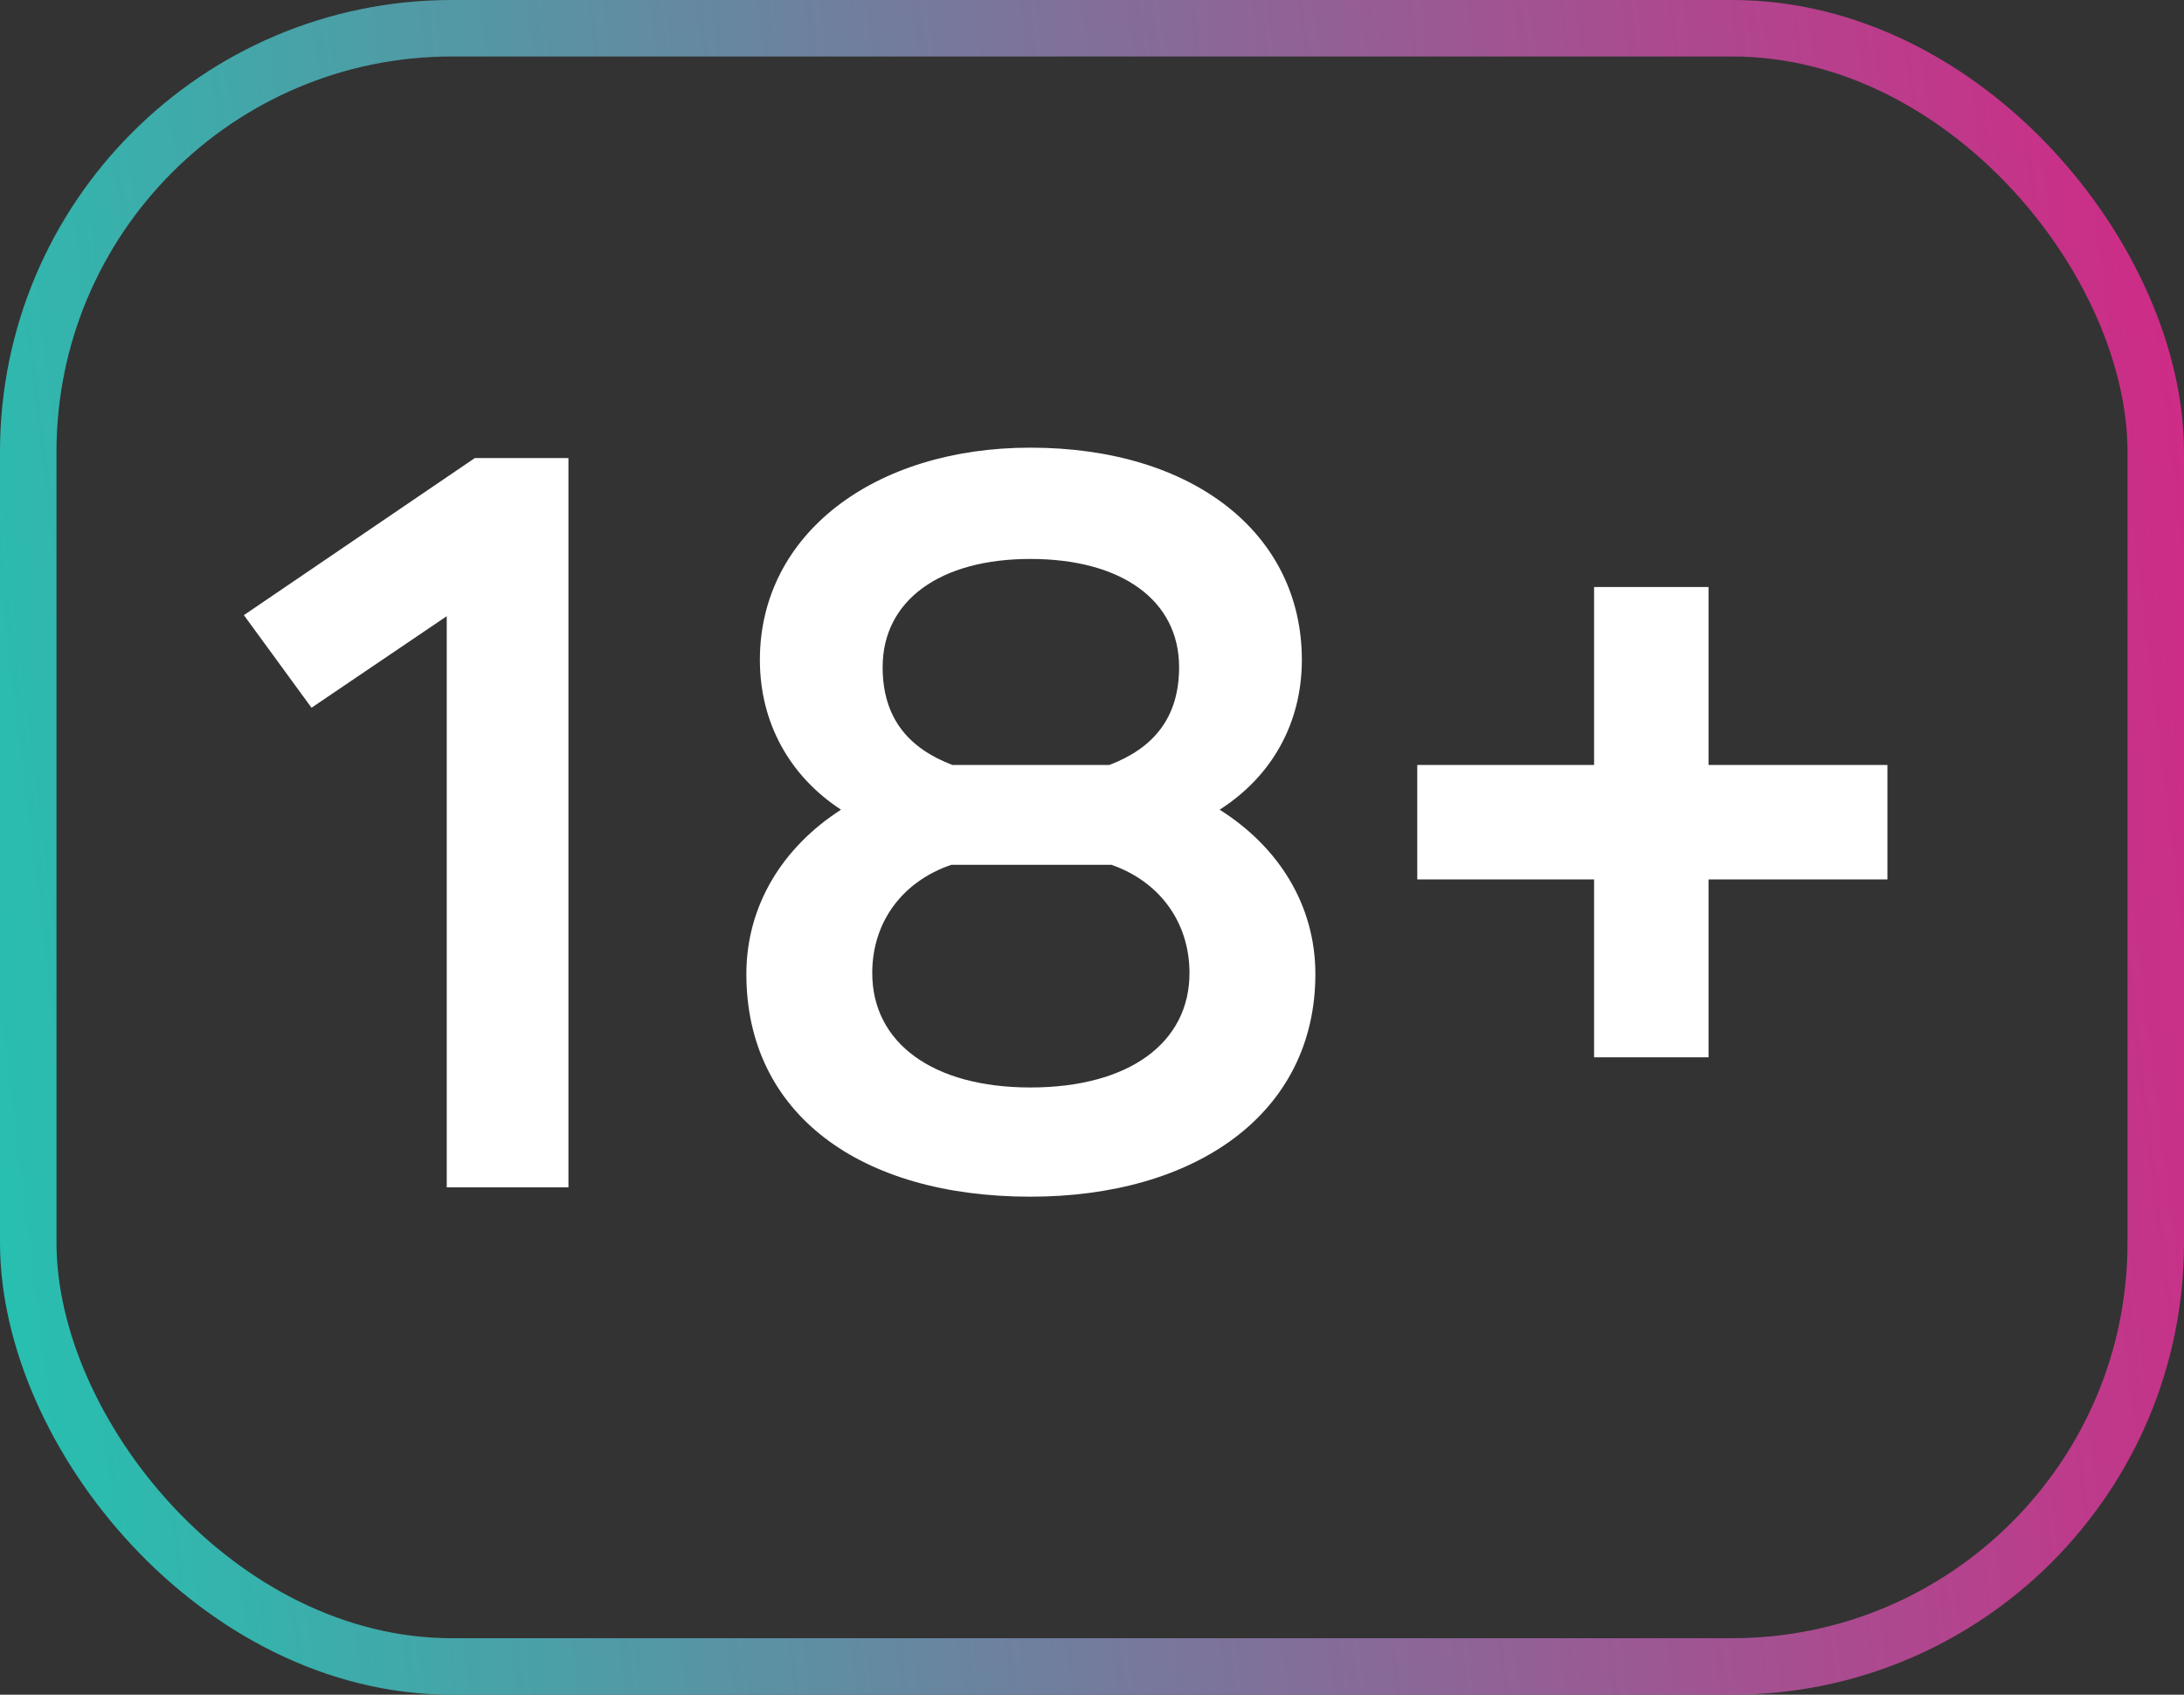
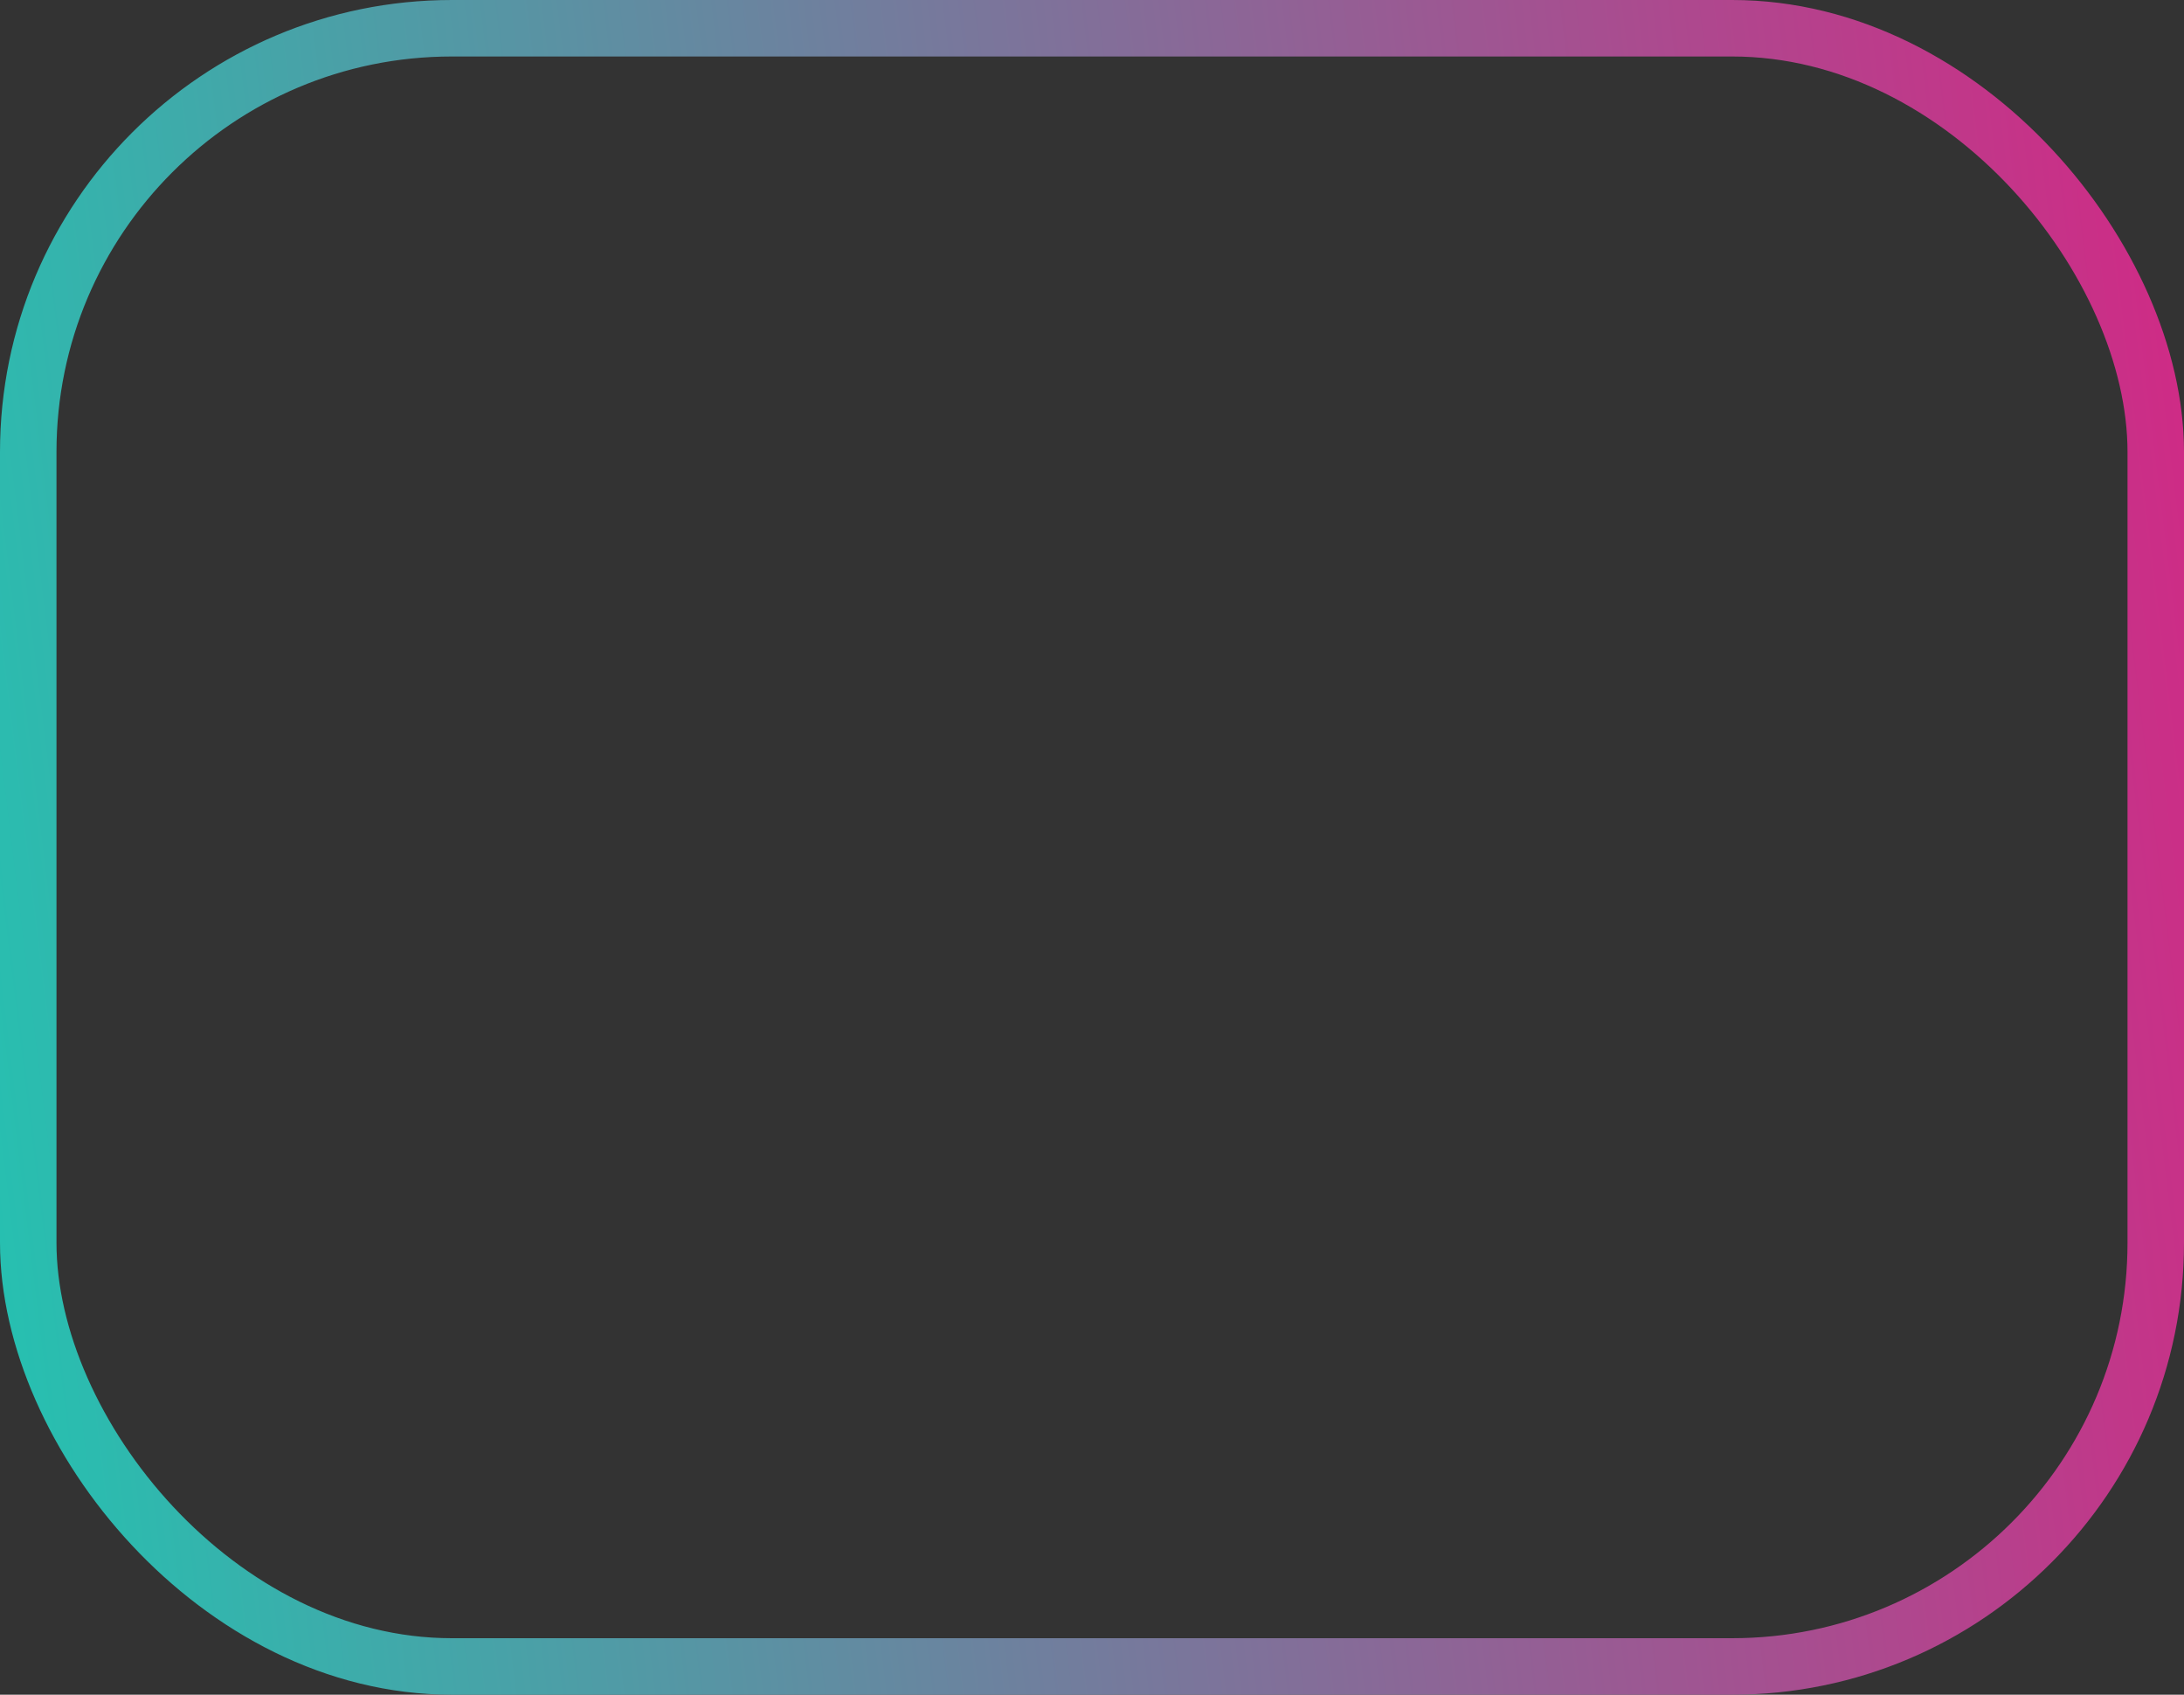
<svg xmlns="http://www.w3.org/2000/svg" width="58" height="45" viewBox="0 0 58 45" fill="none">
  <rect x="0" y="0" width="58" height="45" fill="#333333" stroke="none" />
  <rect x="0.75" y="0.75" width="56.5" height="43.5" rx="11.25" stroke="url(#paint0_linear_8335_2900)" stroke-width="1.5" />
-   <path d="M15.096 31.528H11.864V16.362L8.273 18.793L6.477 16.334L12.61 12.163H15.096V31.528ZM27.363 31.776C22.832 31.776 19.821 29.566 19.821 25.865C19.821 24.041 20.788 22.494 22.335 21.5C20.982 20.616 20.18 19.207 20.18 17.522C20.18 14.18 23.219 11.887 27.363 11.887C31.7 11.887 34.573 14.18 34.573 17.522C34.573 19.207 33.772 20.616 32.39 21.5C33.965 22.494 34.932 24.041 34.932 25.865C34.932 29.566 31.755 31.776 27.363 31.776ZM23.164 25.837C23.164 27.688 24.766 28.876 27.363 28.876C29.987 28.876 31.589 27.688 31.589 25.837C31.589 24.483 30.788 23.406 29.517 22.964H25.263C23.965 23.406 23.164 24.483 23.164 25.837ZM23.44 17.715C23.44 19.069 24.131 19.87 25.291 20.312H29.462C30.622 19.87 31.313 19.069 31.313 17.715C31.313 15.947 29.794 14.842 27.363 14.842C24.959 14.842 23.44 15.947 23.44 17.715ZM37.638 23.351V20.312H42.334V15.588H45.373V20.312H50.124V23.351H45.373V28.075H42.334V23.351H37.638Z" fill="white" />
  <defs>
    <linearGradient id="paint0_linear_8335_2900" x1="0" y1="45" x2="62.56" y2="37.366" gradientUnits="userSpaceOnUse">
      <stop stop-color="#23C3B1" />
      <stop offset="1" stop-color="#D22885" />
    </linearGradient>
  </defs>
</svg>